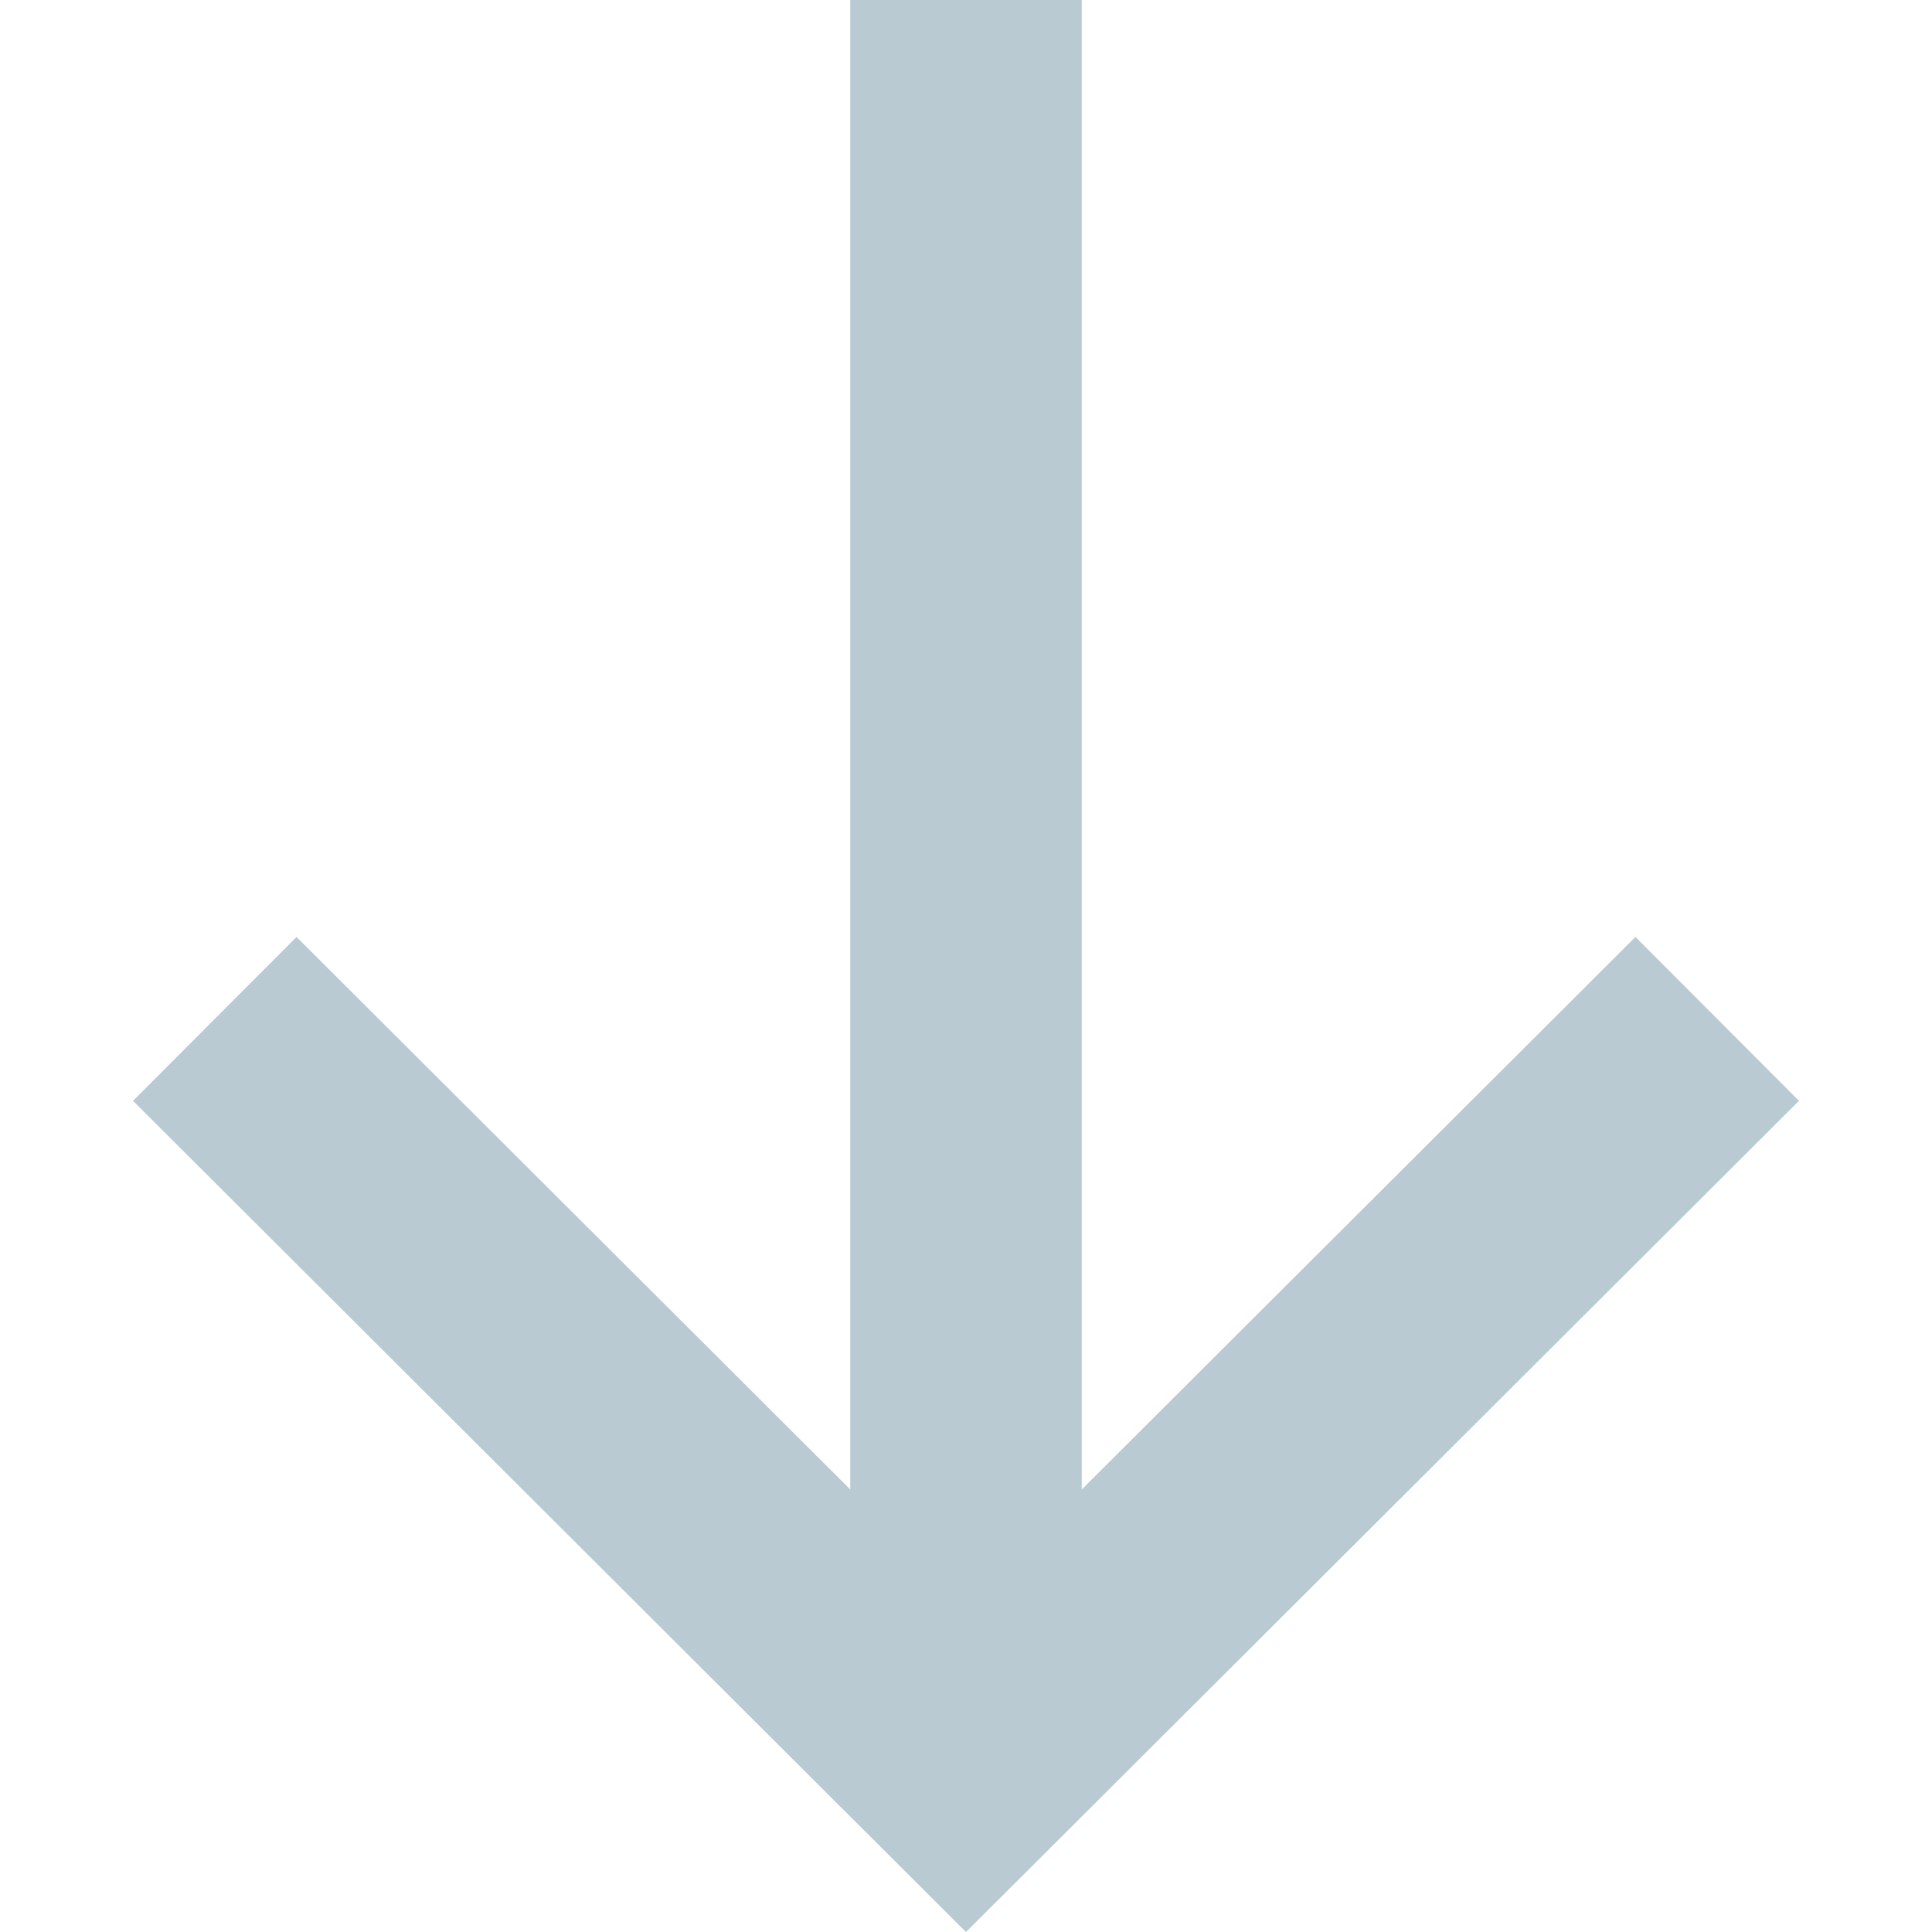
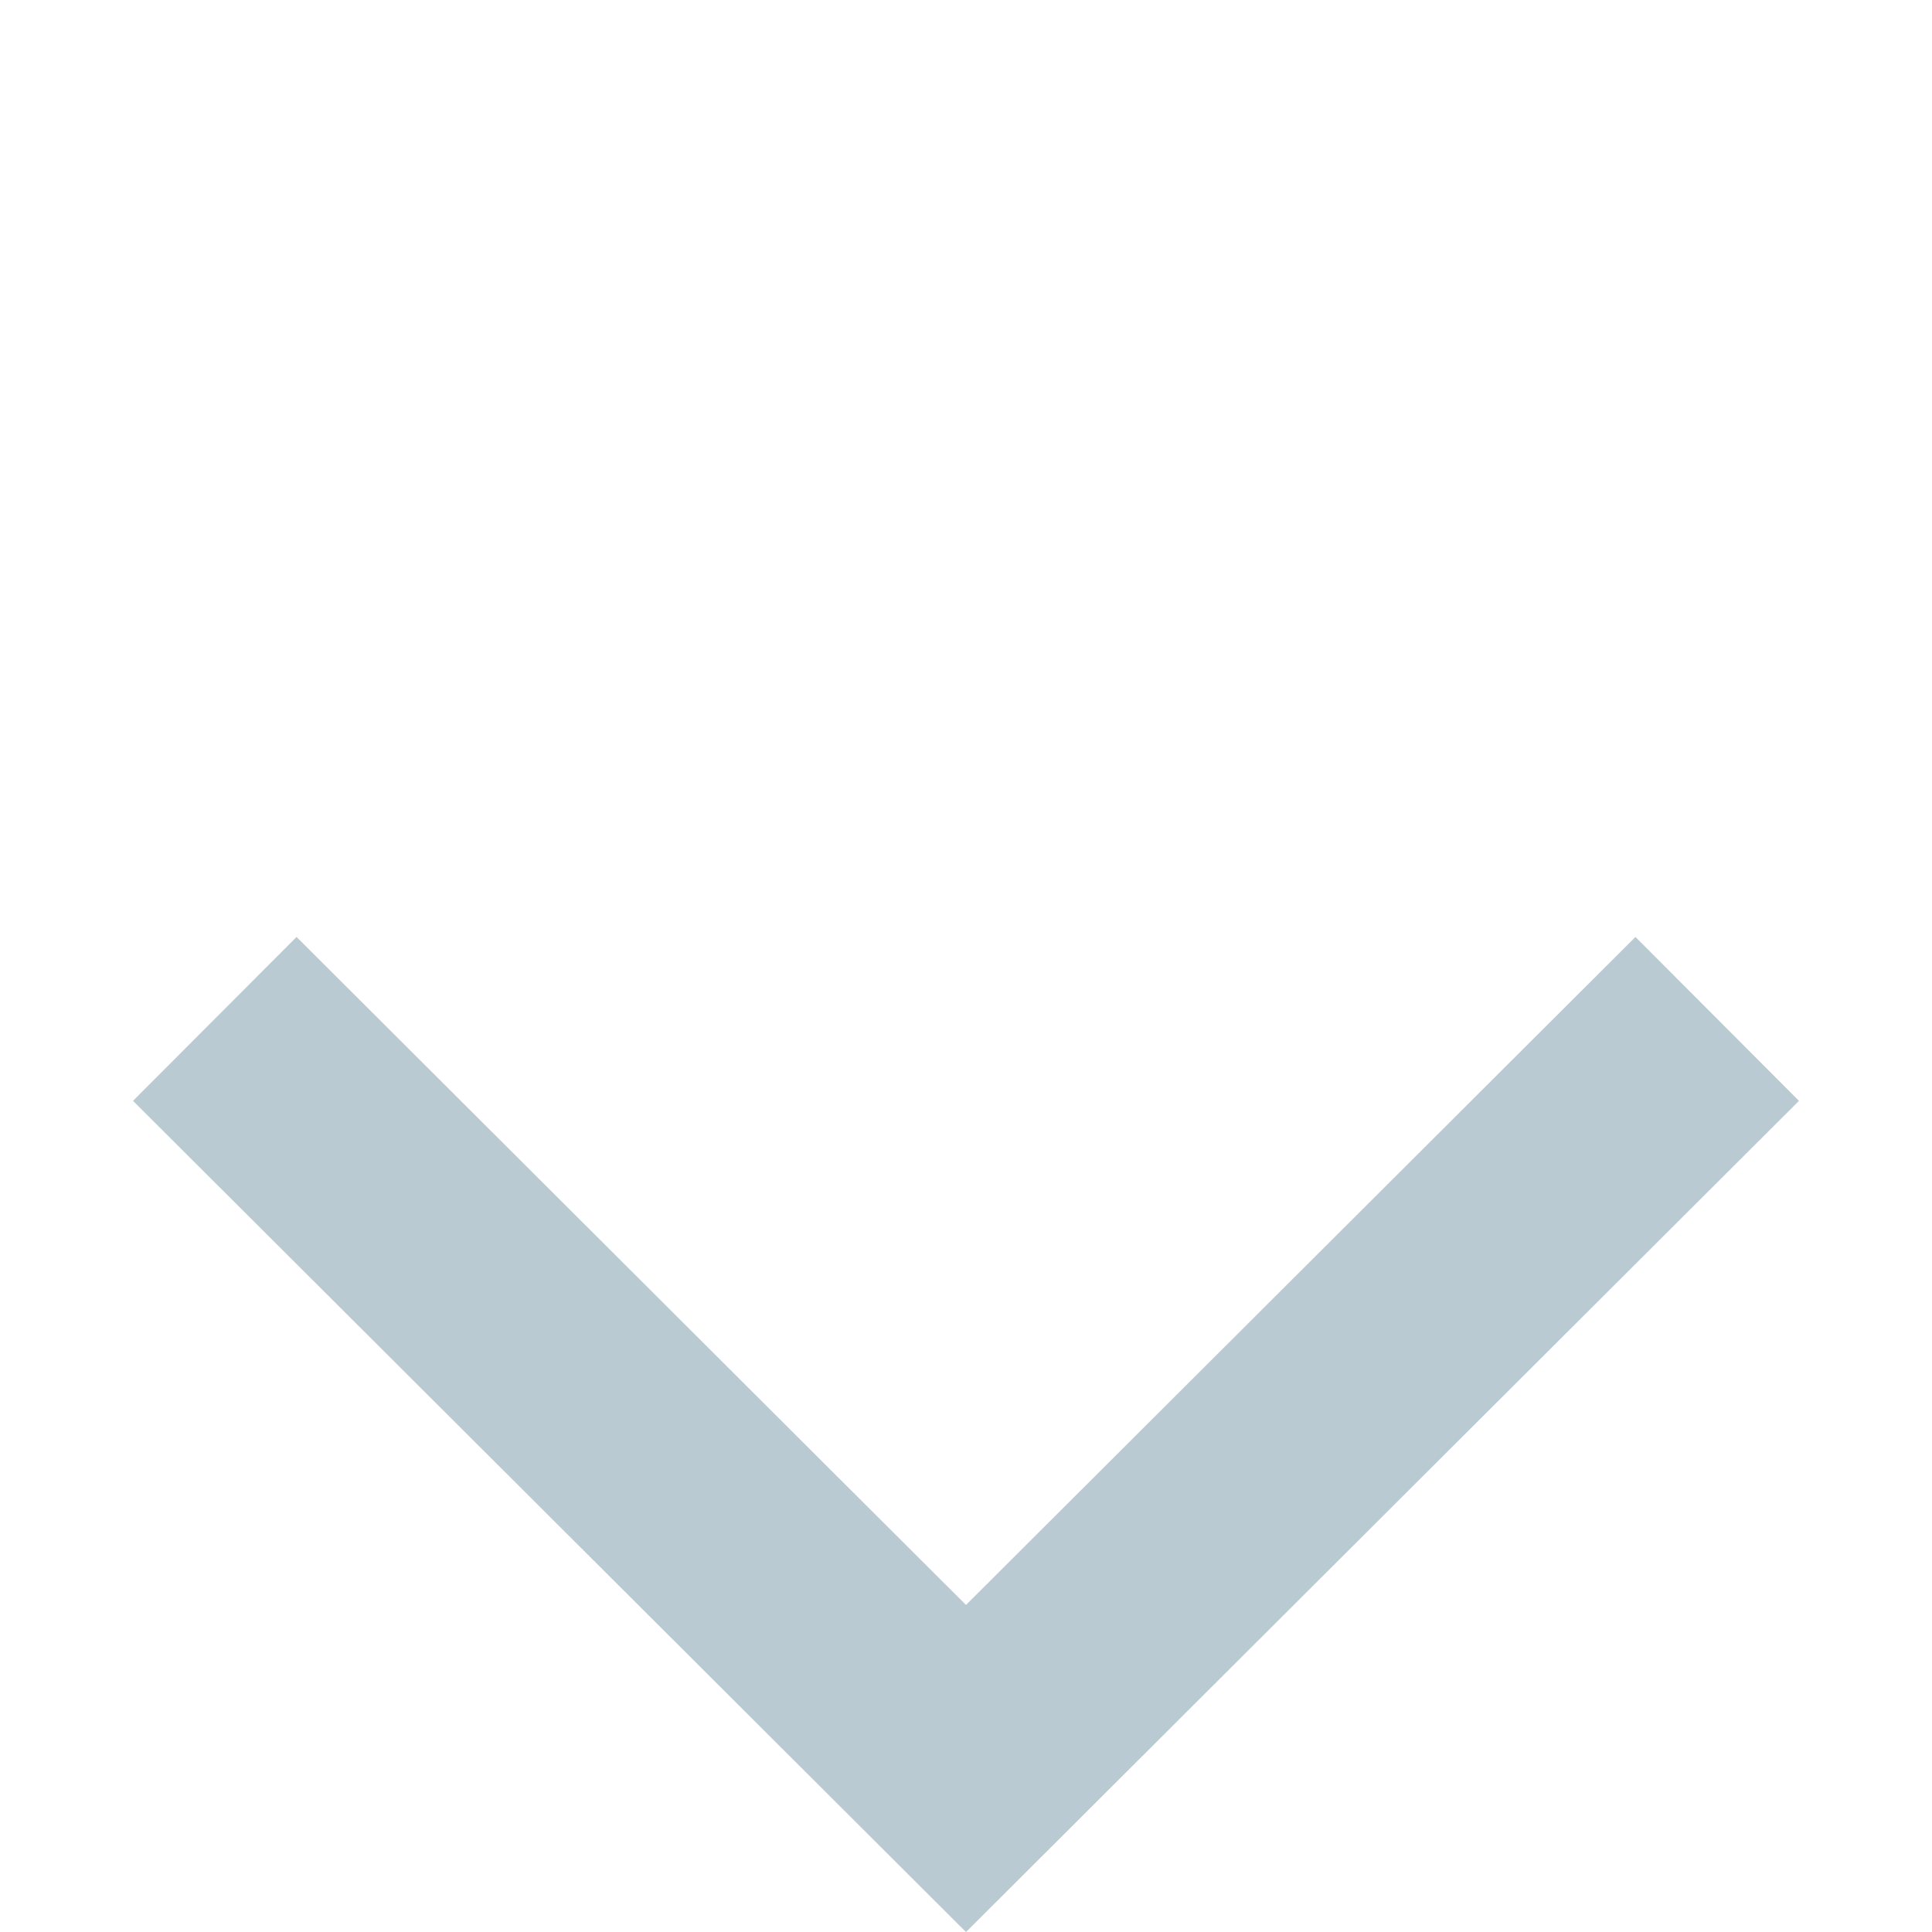
<svg xmlns="http://www.w3.org/2000/svg" version="1.1" viewBox="0 0 373 373" width="24" height="24" id="svg1">
  <defs id="defs1" />
-   <path style="display:inline;fill:none;stroke:#b9cad3;stroke-width:44.7;stroke-linecap:butt;stroke-linejoin:bevel;stroke-dasharray:none;stroke-opacity:1;paint-order:markers fill stroke" d="M 186.5,0 V 349.588" id="path2" />
  <path style="display:inline;fill:none;stroke:#b9cad3;stroke-width:44.7;stroke-linecap:butt;stroke-linejoin:bevel;stroke-dasharray:none;stroke-opacity:1" d="M 110.967,260.694 271.779,421.159 M 401.033,260.694 240.221,421.159" id="path3" transform="translate(-69.5,-63.98)" />
</svg>